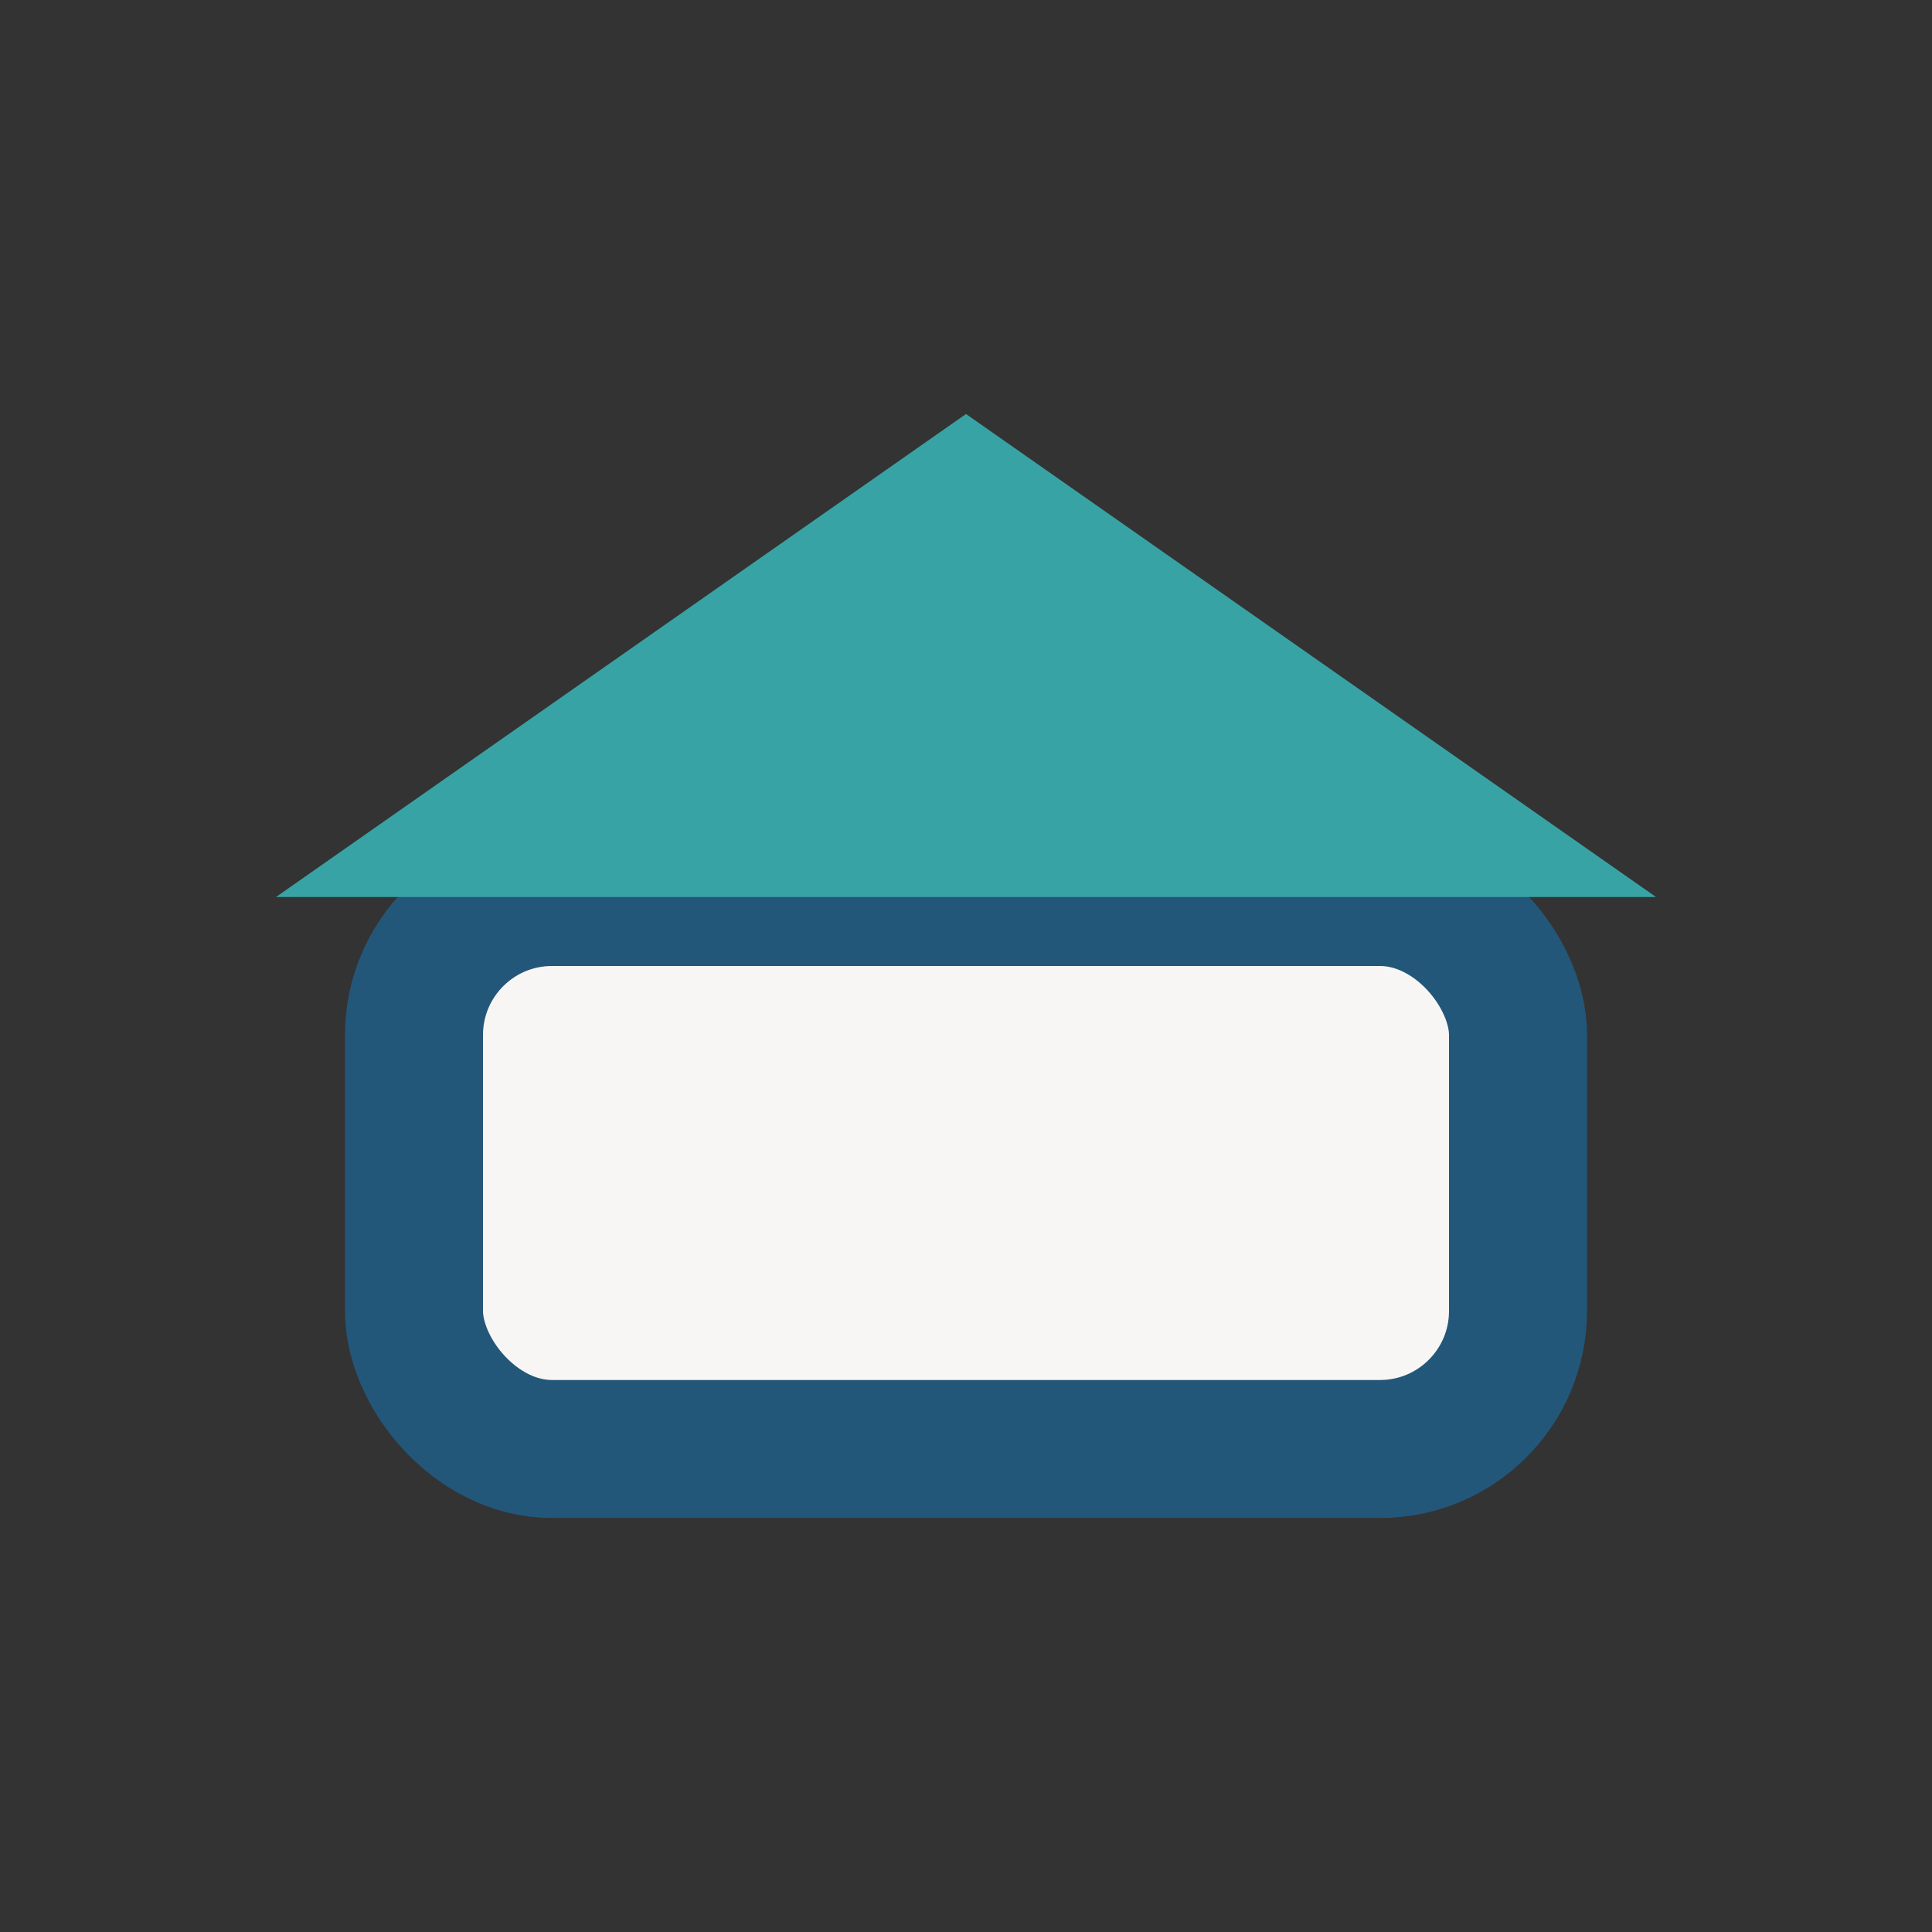
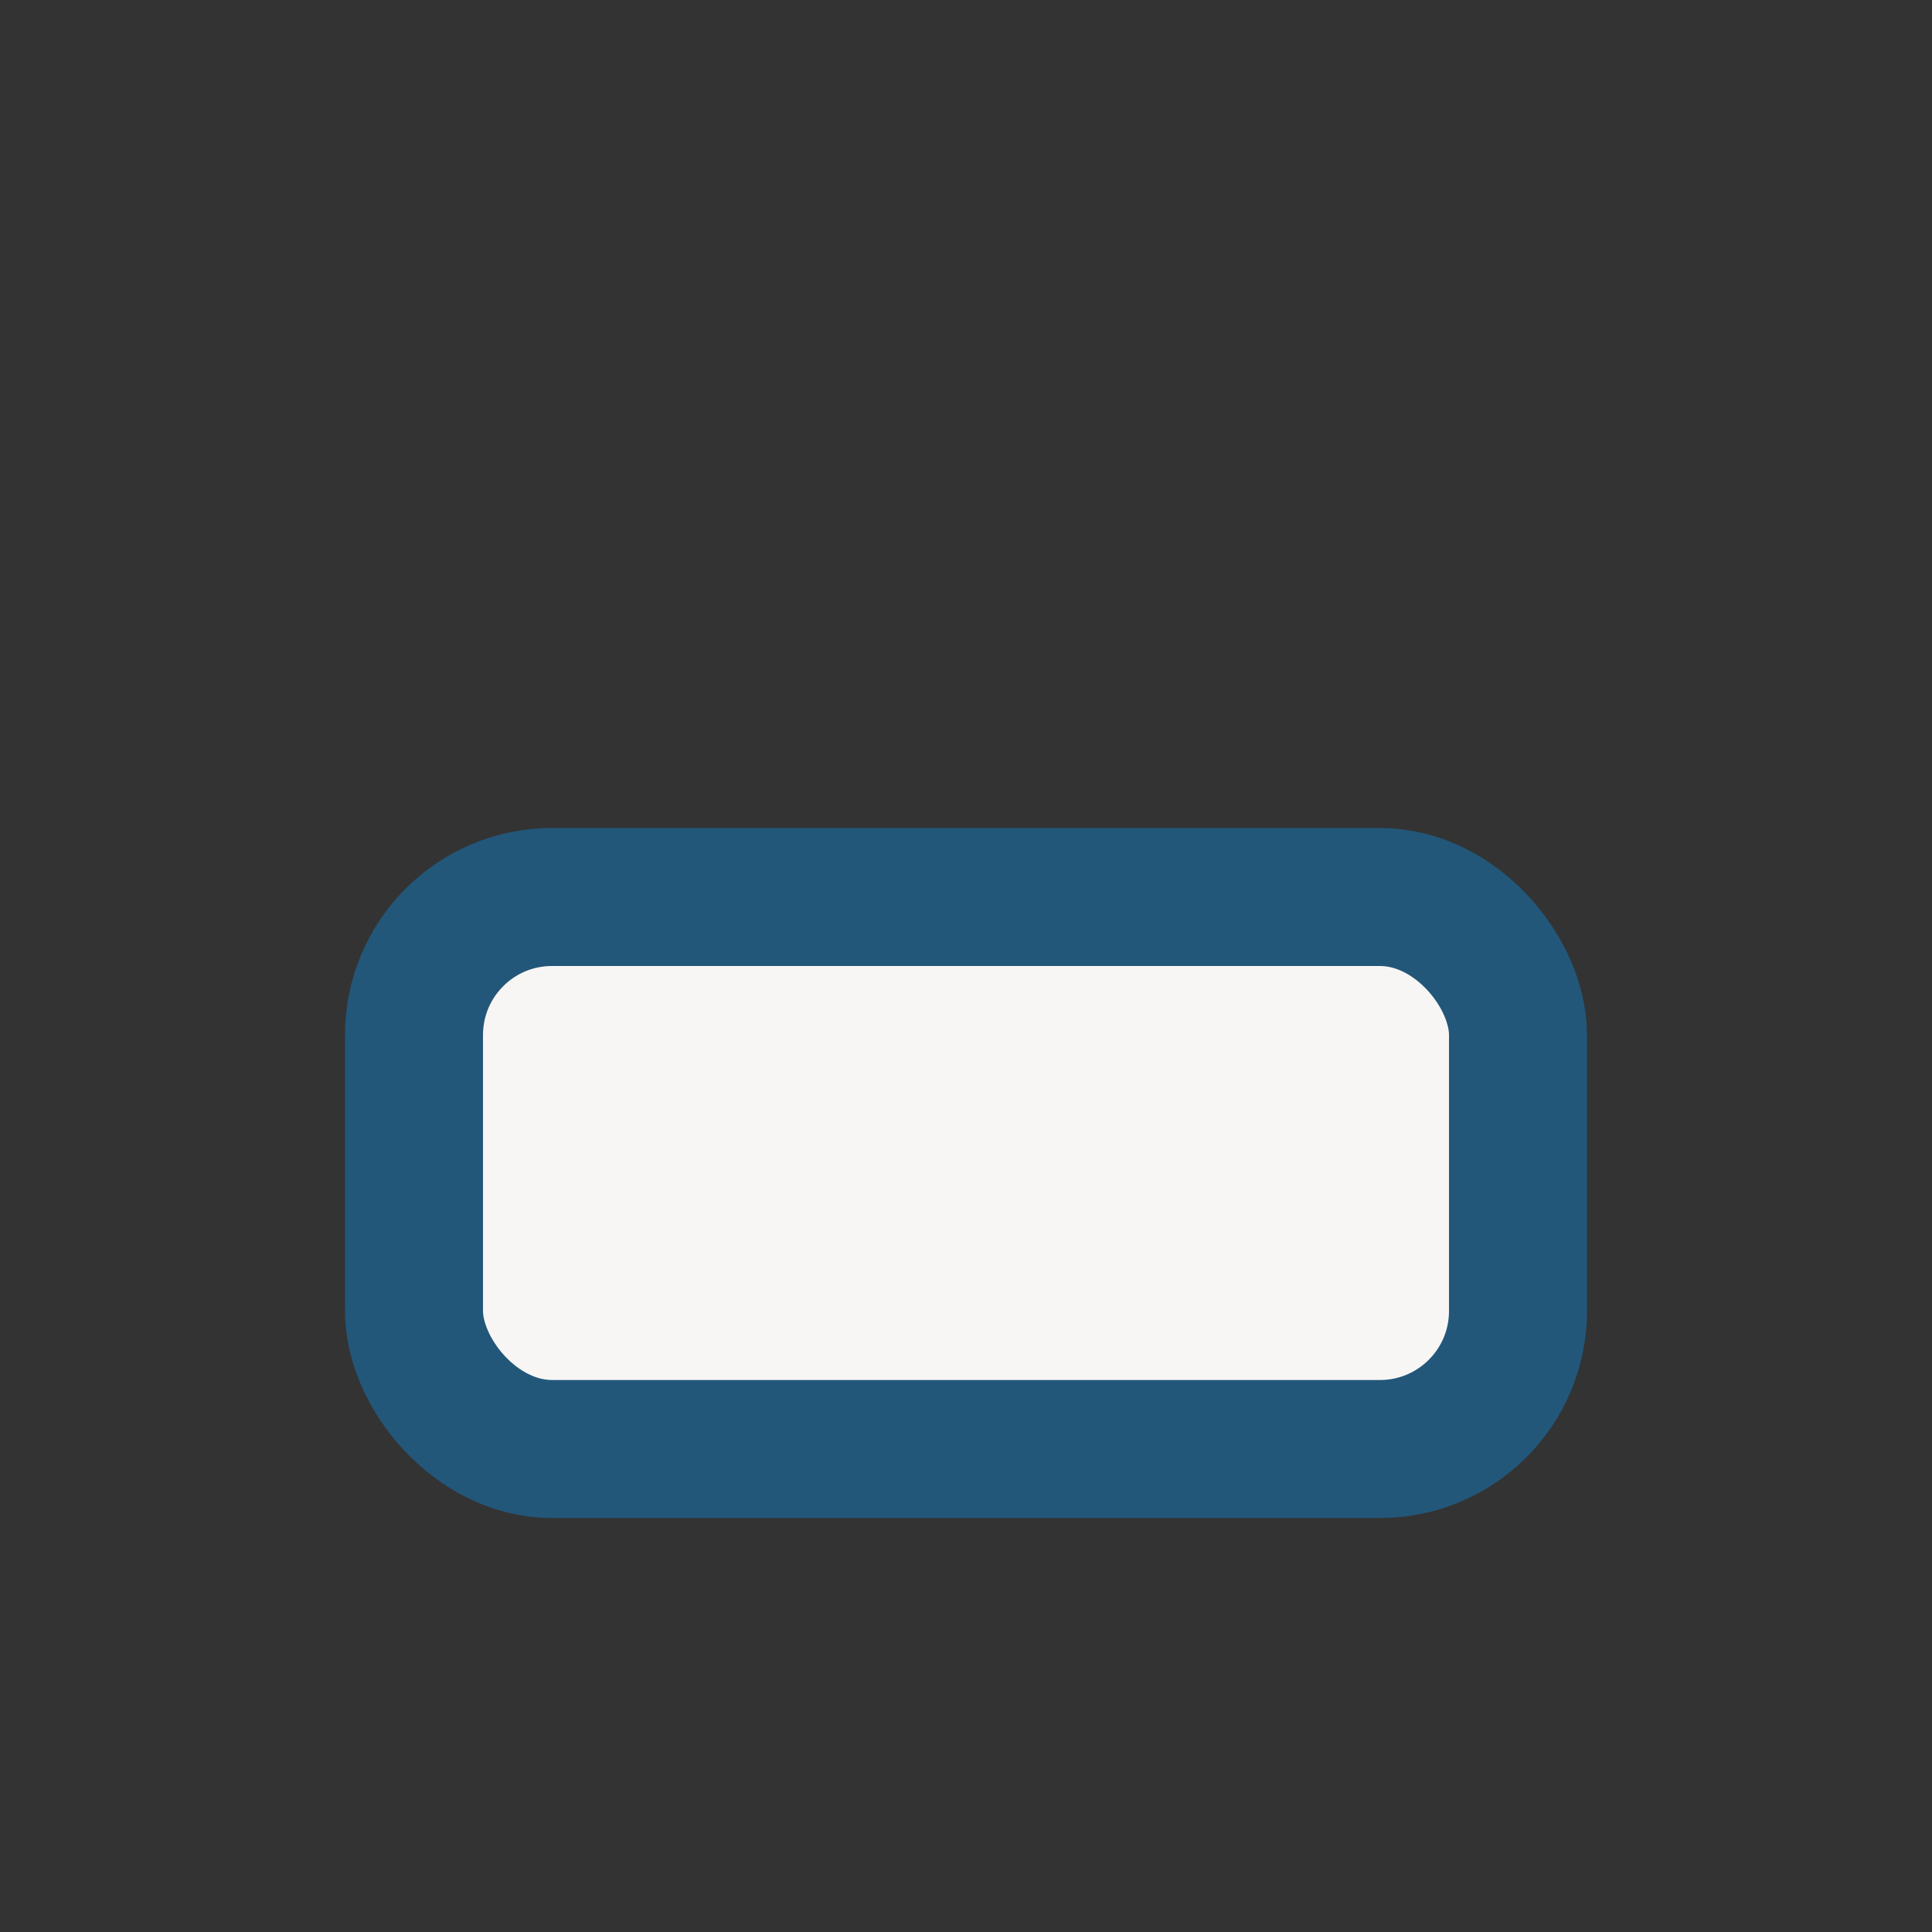
<svg xmlns="http://www.w3.org/2000/svg" width="28" height="28" viewBox="0 0 28 28">
  <rect x="0" y="0" width="28" height="28" fill="#333333" stroke="none" />
  <rect x="6" y="13" width="16" height="8" rx="2" fill="#F8F6F4" stroke="#22577A" stroke-width="2" />
-   <polygon points="14,6 4,13 24,13 14,6" fill="#38A3A5" />
</svg>